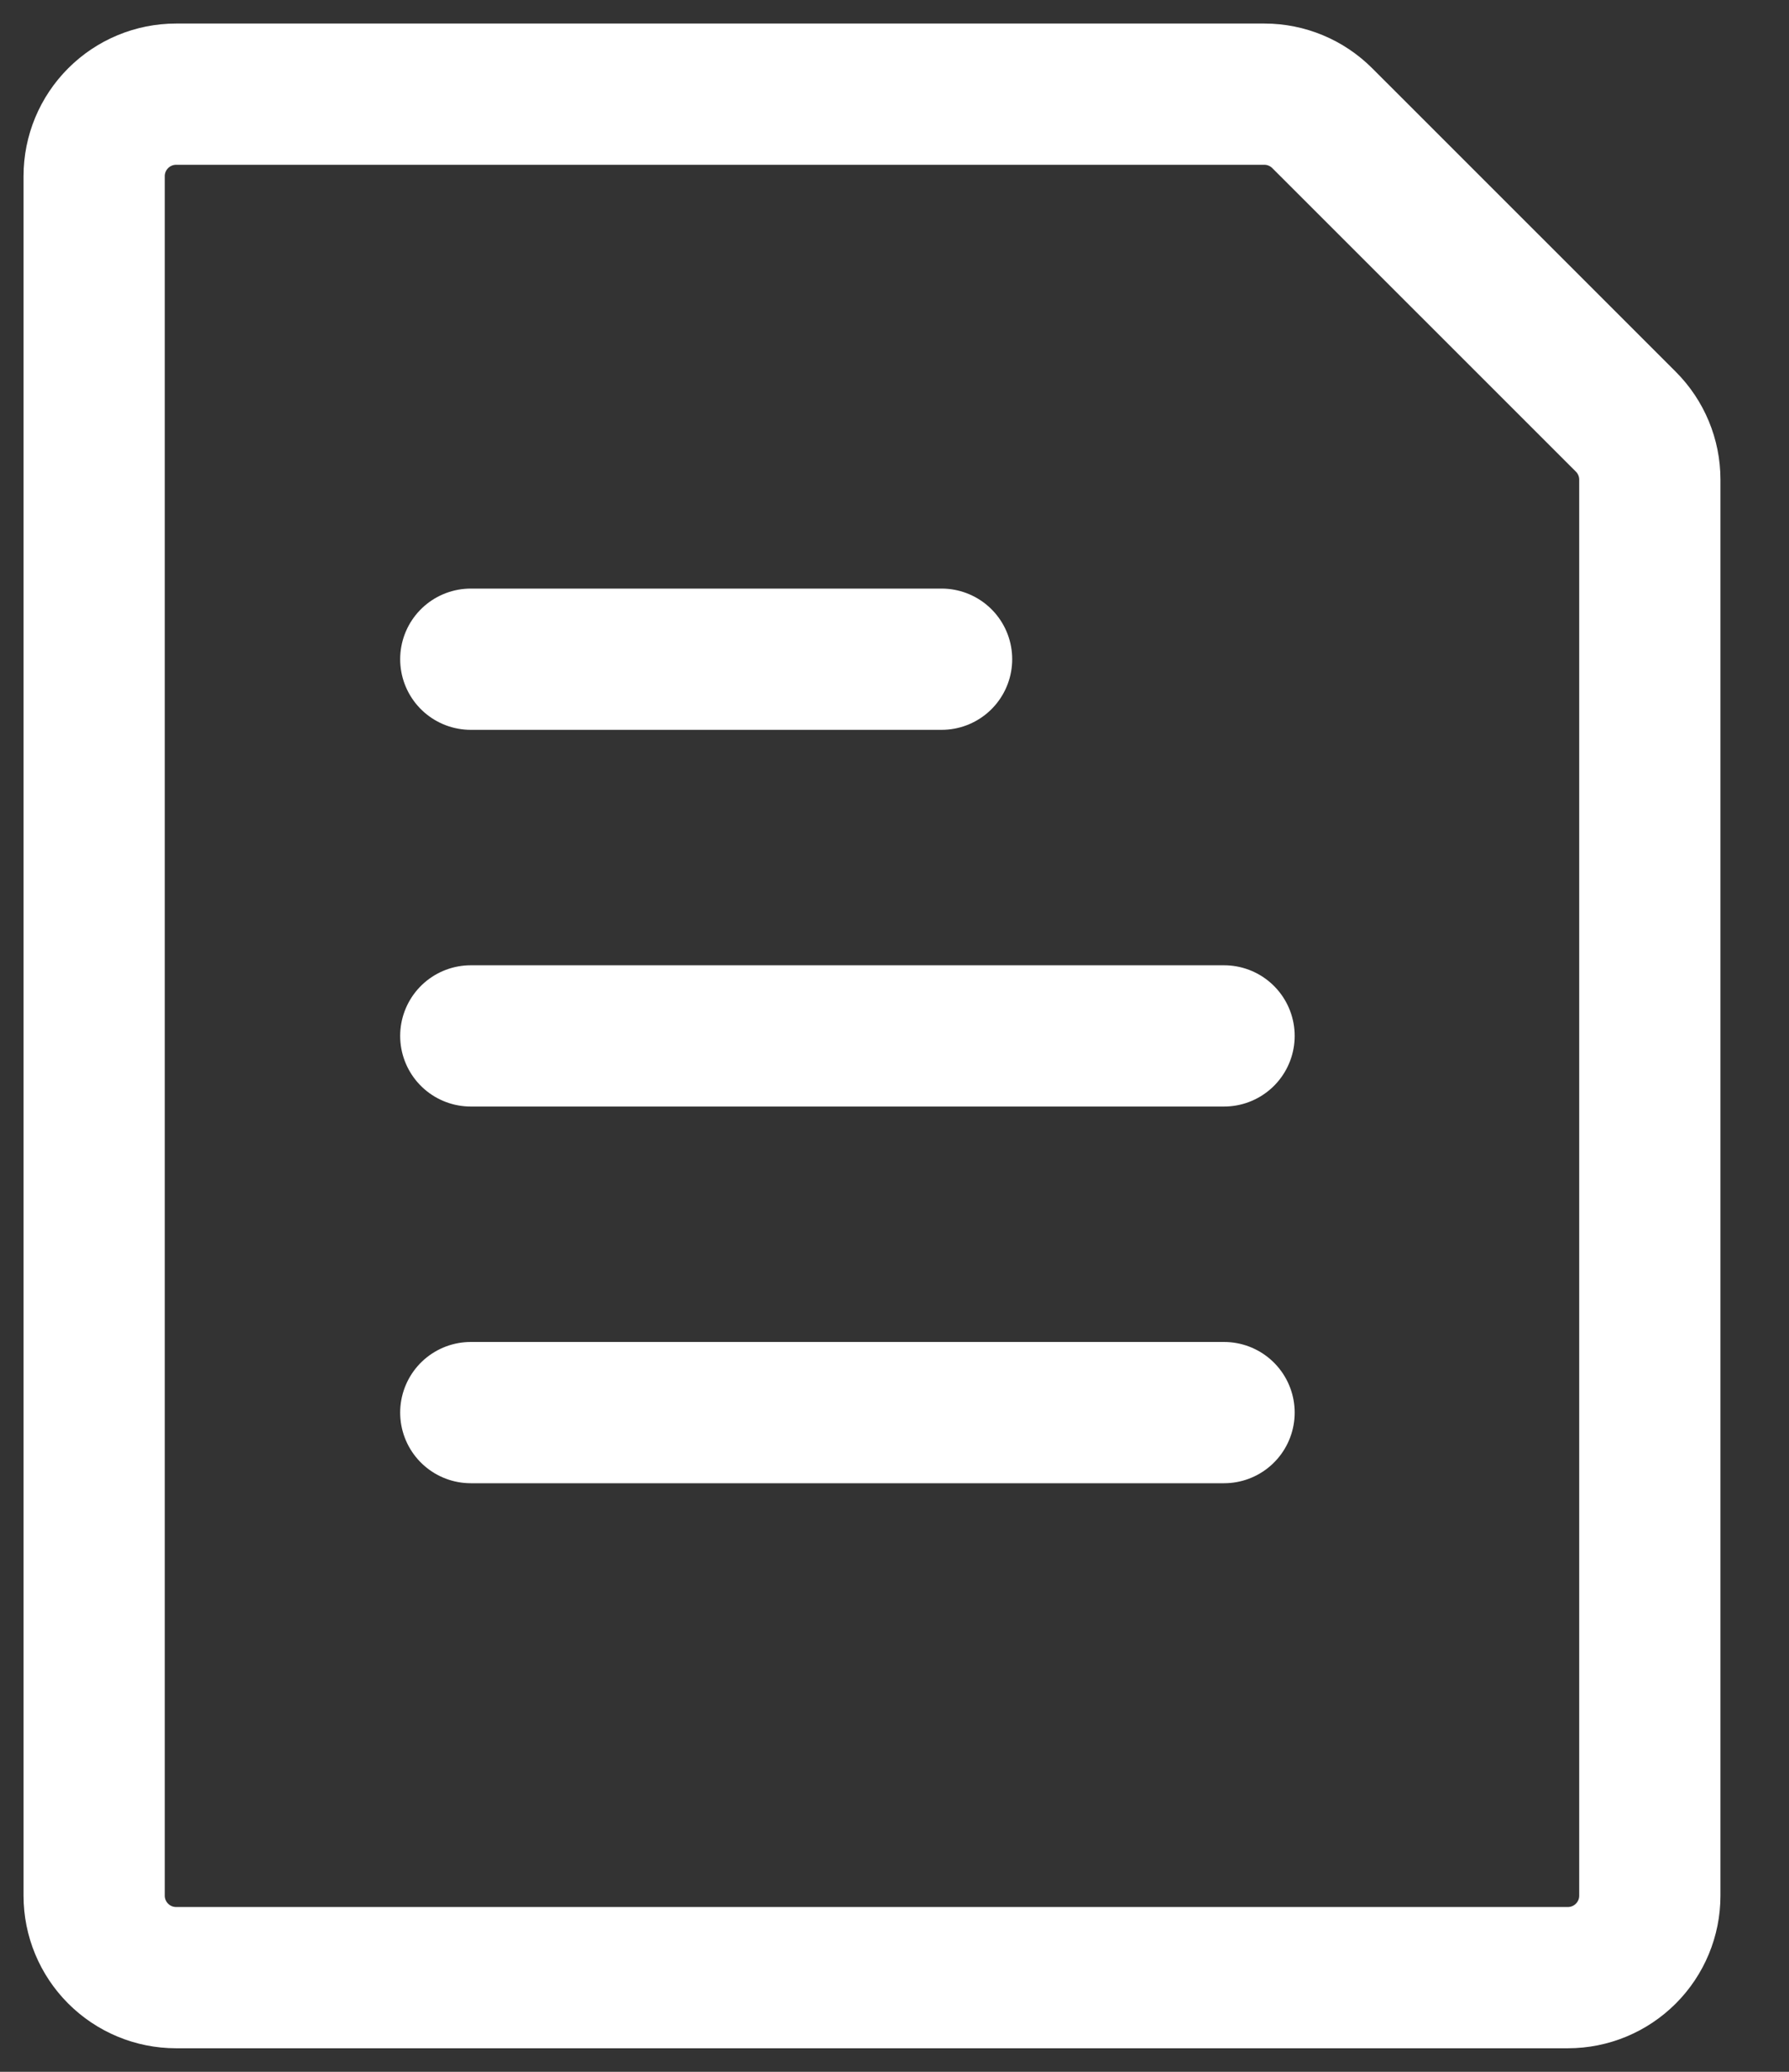
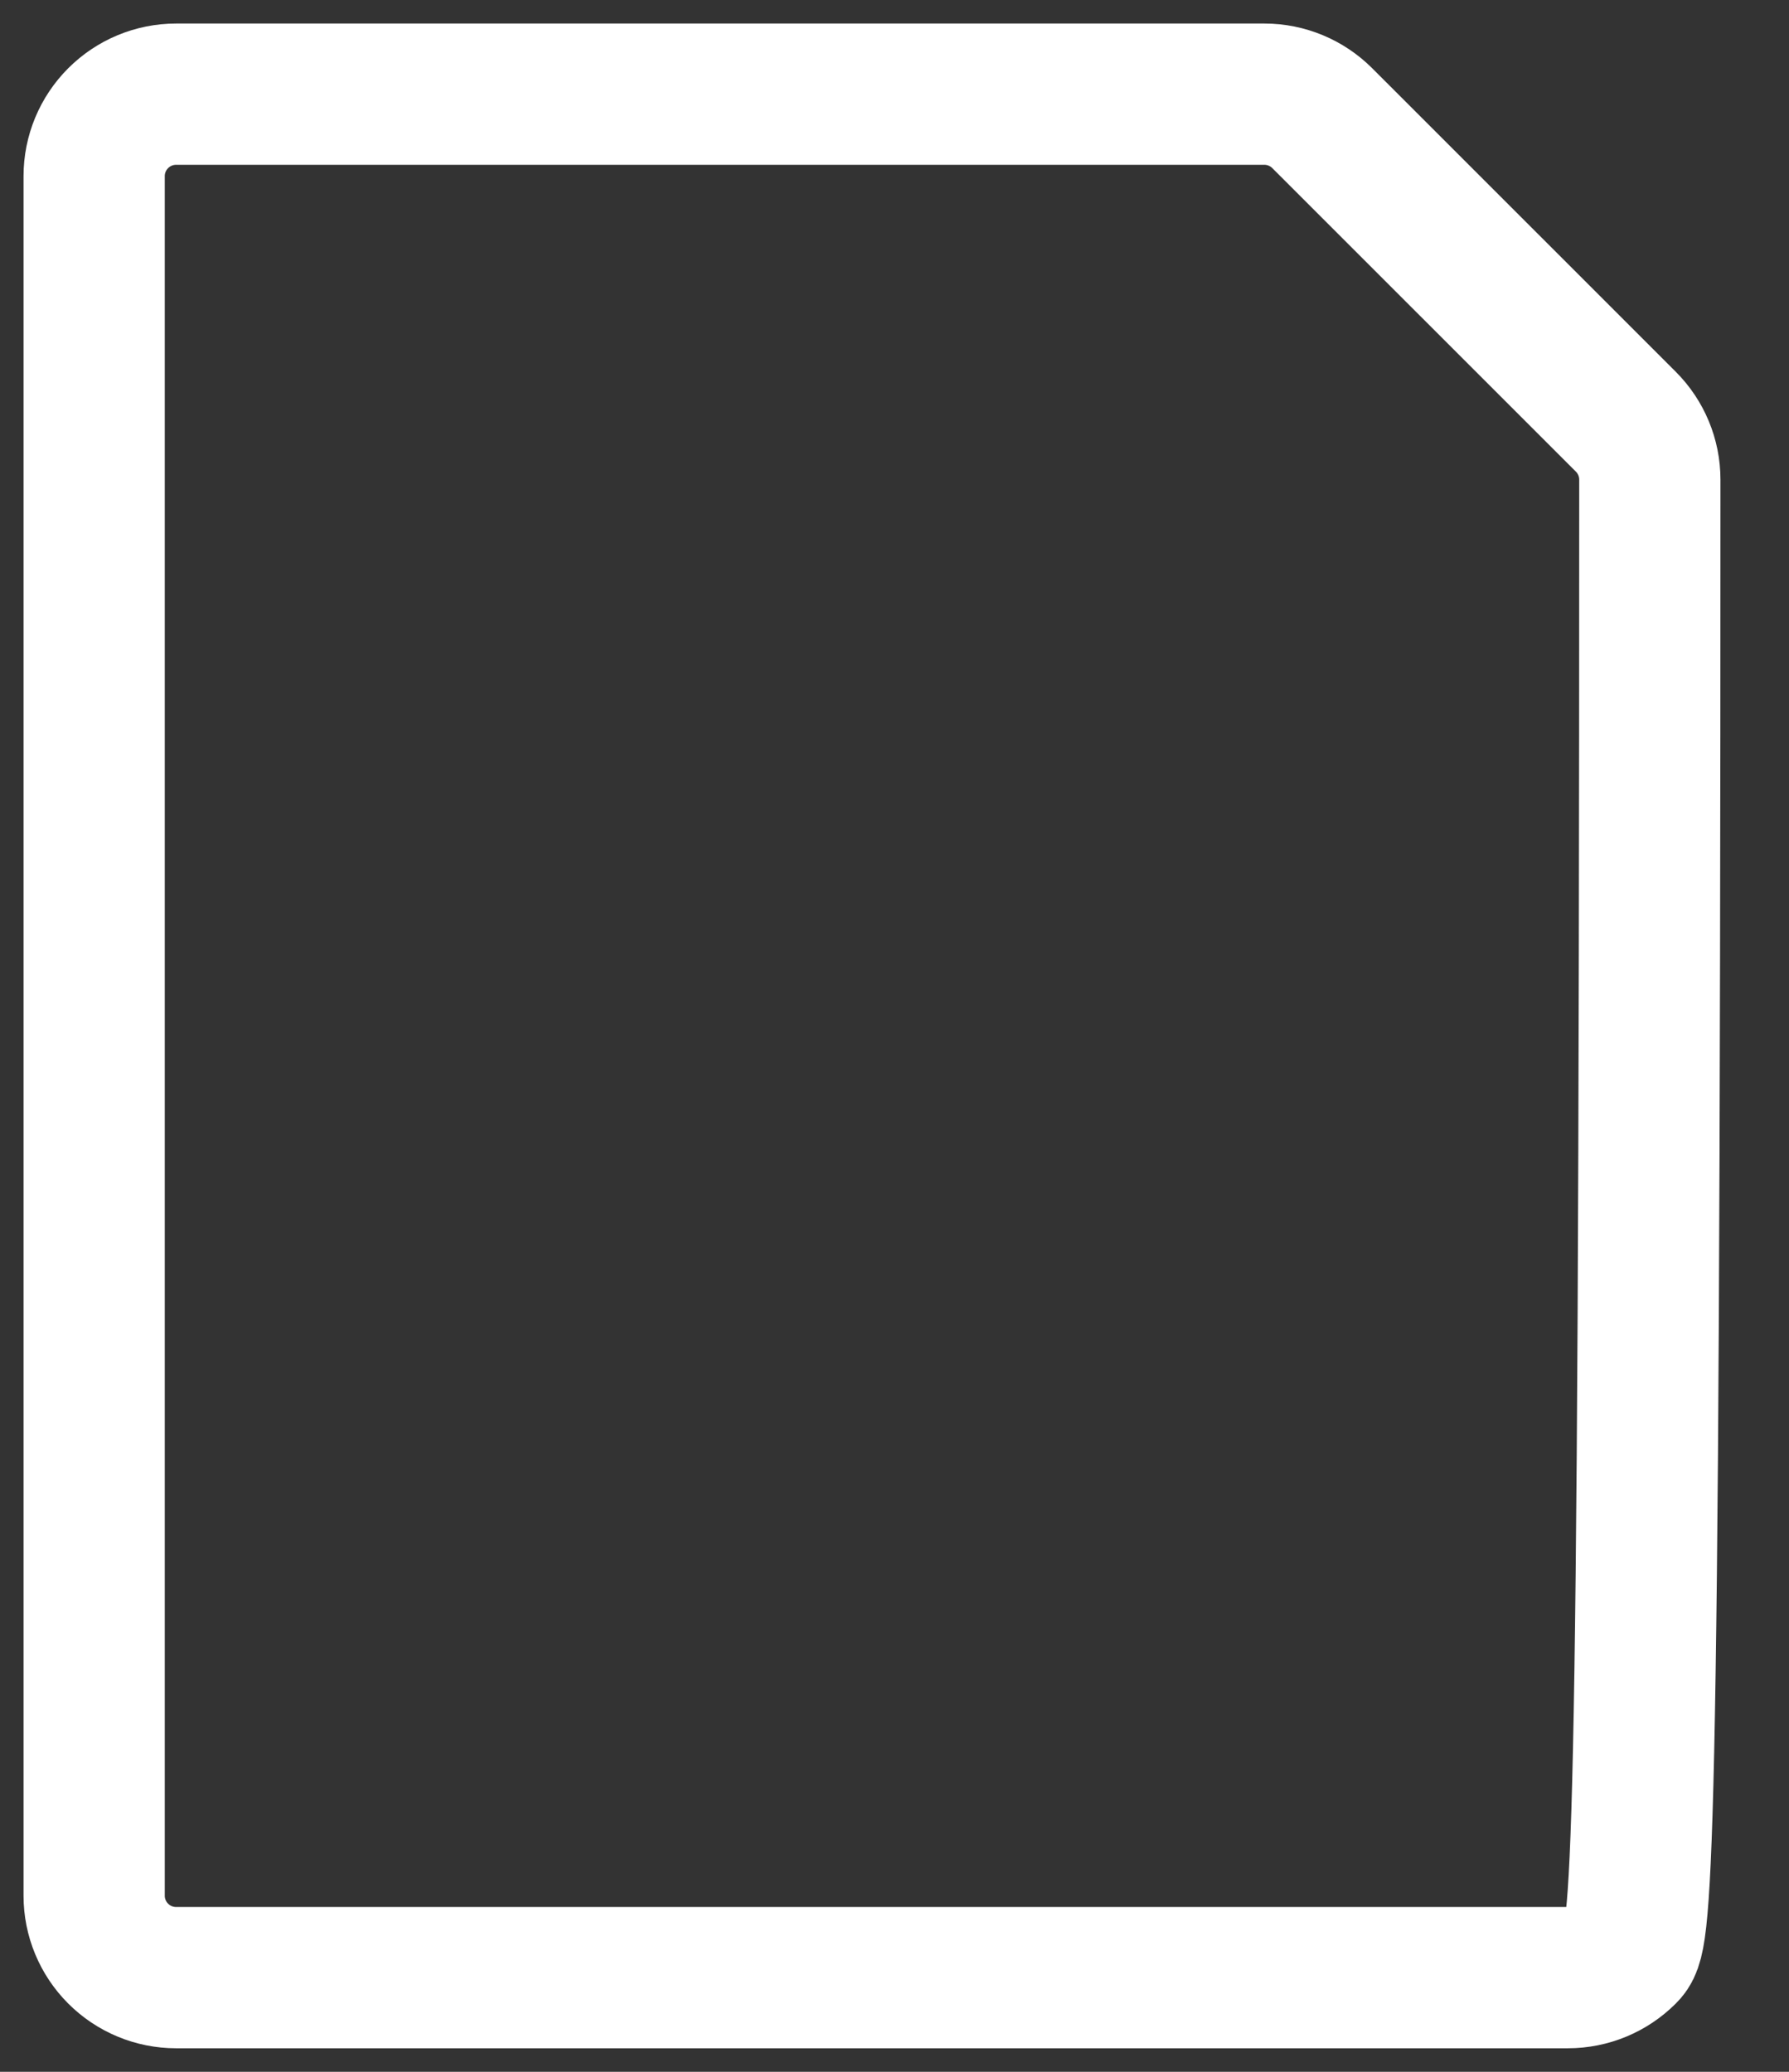
<svg xmlns="http://www.w3.org/2000/svg" width="19" height="22" viewBox="0 0 19 22" fill="none">
  <rect x="0" y="0" width="19" height="22" fill="#333333" stroke="none" />
-   <path d="M17.267 4.478C17.43 4.641 17.522 4.862 17.522 5.093V20.13C17.522 20.361 17.43 20.582 17.267 20.745C17.104 20.908 16.883 21 16.652 21H1.87C1.639 21 1.418 20.908 1.255 20.745C1.092 20.582 1 20.361 1 20.13V1.87C1 1.639 1.092 1.418 1.255 1.255C1.418 1.092 1.639 1 1.87 1H13.429C13.659 1 13.88 1.092 14.043 1.255L17.267 4.478Z" stroke="white" stroke-width="1.5" stroke-linecap="round" stroke-linejoin="round" />
-   <path d="M5 7H10" stroke="white" stroke-width="1.5" stroke-linecap="round" stroke-linejoin="round" />
-   <path d="M5 11H13" stroke="white" stroke-width="1.5" stroke-linecap="round" stroke-linejoin="round" />
-   <path d="M5 15H13" stroke="white" stroke-width="1.5" stroke-linecap="round" stroke-linejoin="round" />
+   <path d="M17.267 4.478C17.43 4.641 17.522 4.862 17.522 5.093C17.522 20.361 17.43 20.582 17.267 20.745C17.104 20.908 16.883 21 16.652 21H1.87C1.639 21 1.418 20.908 1.255 20.745C1.092 20.582 1 20.361 1 20.13V1.87C1 1.639 1.092 1.418 1.255 1.255C1.418 1.092 1.639 1 1.87 1H13.429C13.659 1 13.88 1.092 14.043 1.255L17.267 4.478Z" stroke="white" stroke-width="1.5" stroke-linecap="round" stroke-linejoin="round" />
</svg>